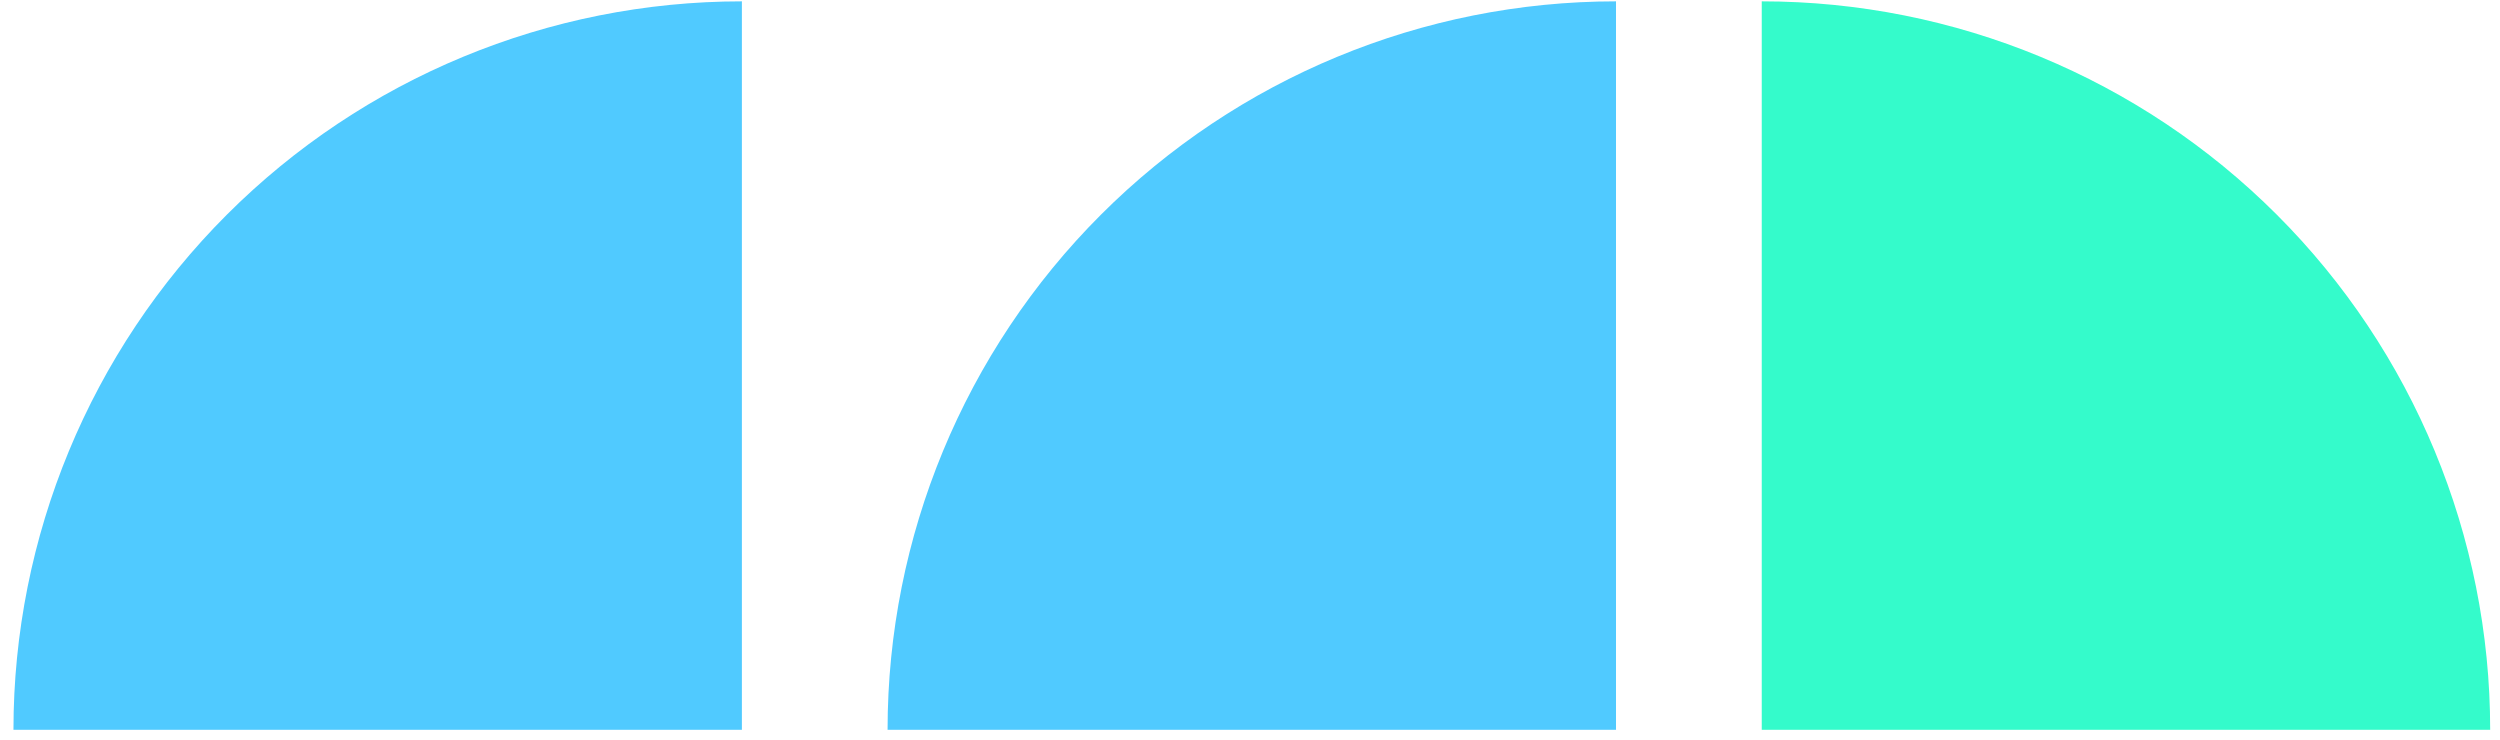
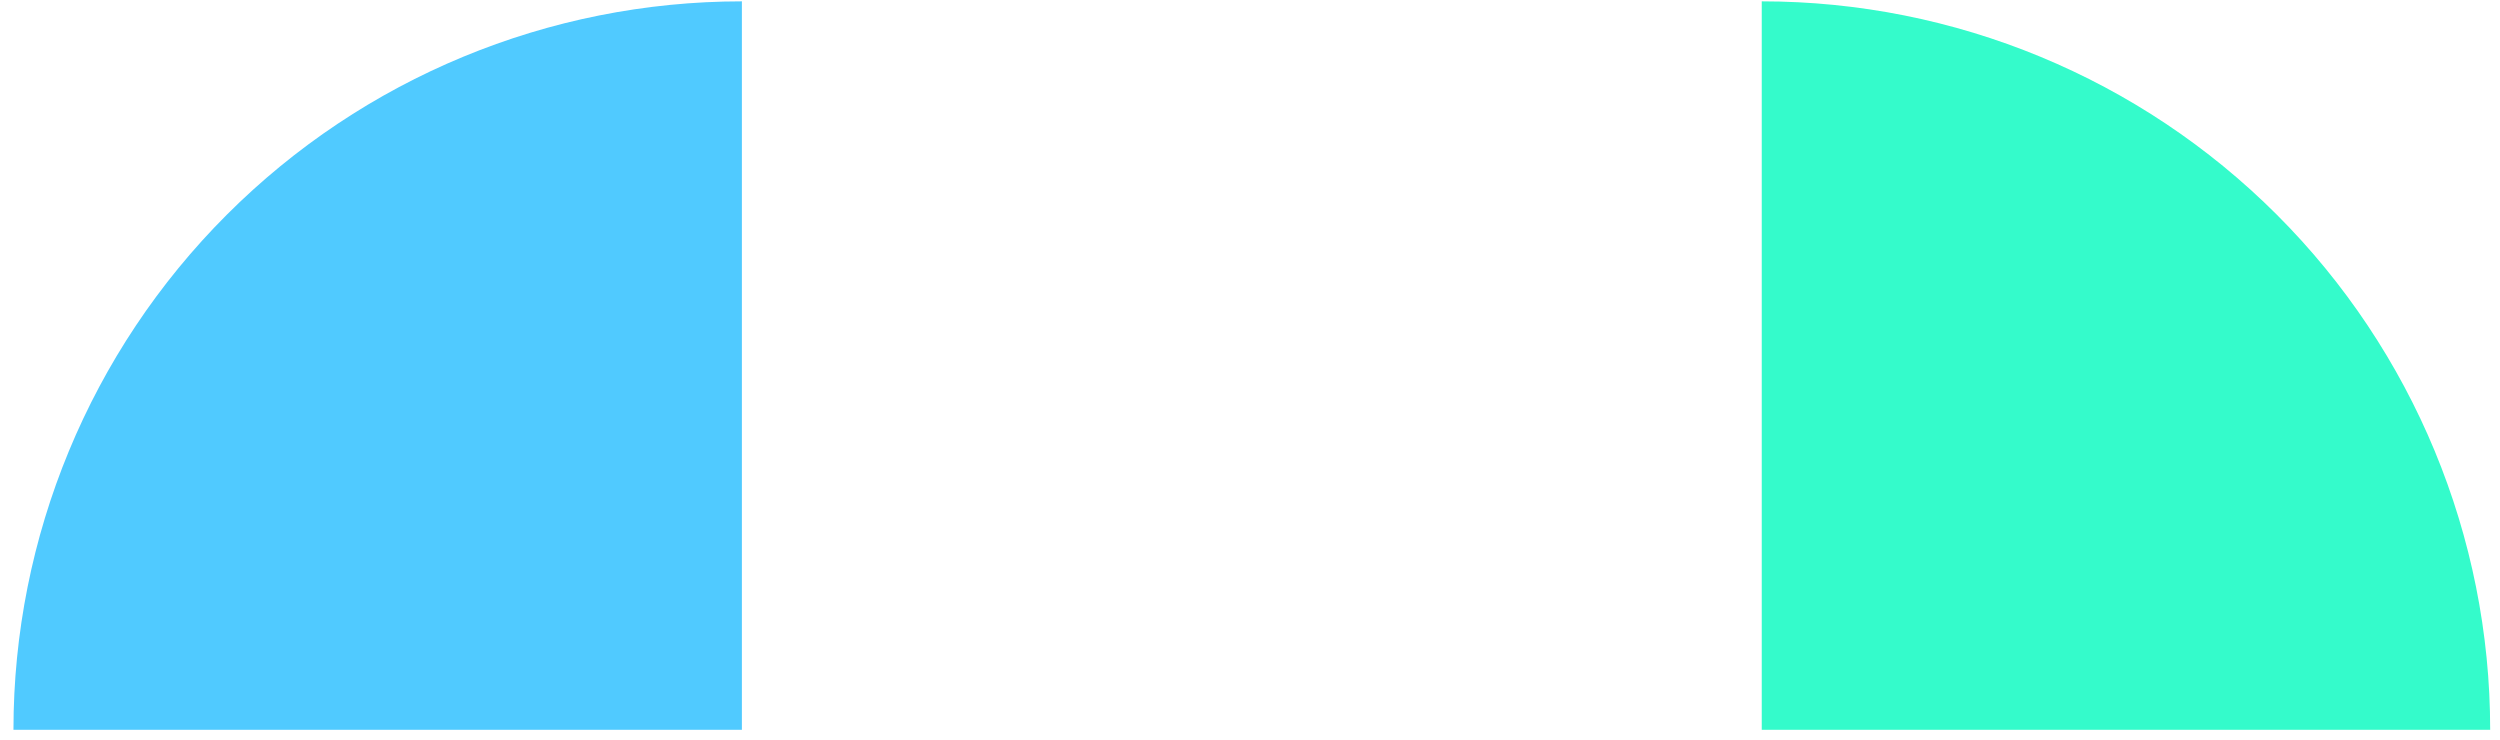
<svg xmlns="http://www.w3.org/2000/svg" width="169" height="50" viewBox="0 0 169 50" fill="none">
  <path d="M50.152 0.091C37.092 0.091 24.567 5.279 15.333 14.514C6.098 23.749 0.91 36.274 0.91 49.334L50.152 49.334L50.152 0.091Z" fill="#50CAFF" />
-   <path d="M109.242 0.091C96.182 0.091 83.657 5.279 74.422 14.514C65.188 23.749 60 36.274 60 49.334L109.242 49.334L109.242 0.091Z" fill="#50CAFF" />
-   <path d="M168.336 49.334C168.336 36.274 163.148 23.749 153.913 14.514C144.679 5.279 132.154 0.091 119.094 0.091L119.094 49.334L168.336 49.334Z" fill="#34FBCB" />
+   <path d="M168.336 49.334C168.336 36.274 163.148 23.749 153.913 14.514C144.679 5.279 132.154 0.091 119.094 0.091L119.094 49.334Z" fill="#34FBCB" />
</svg>